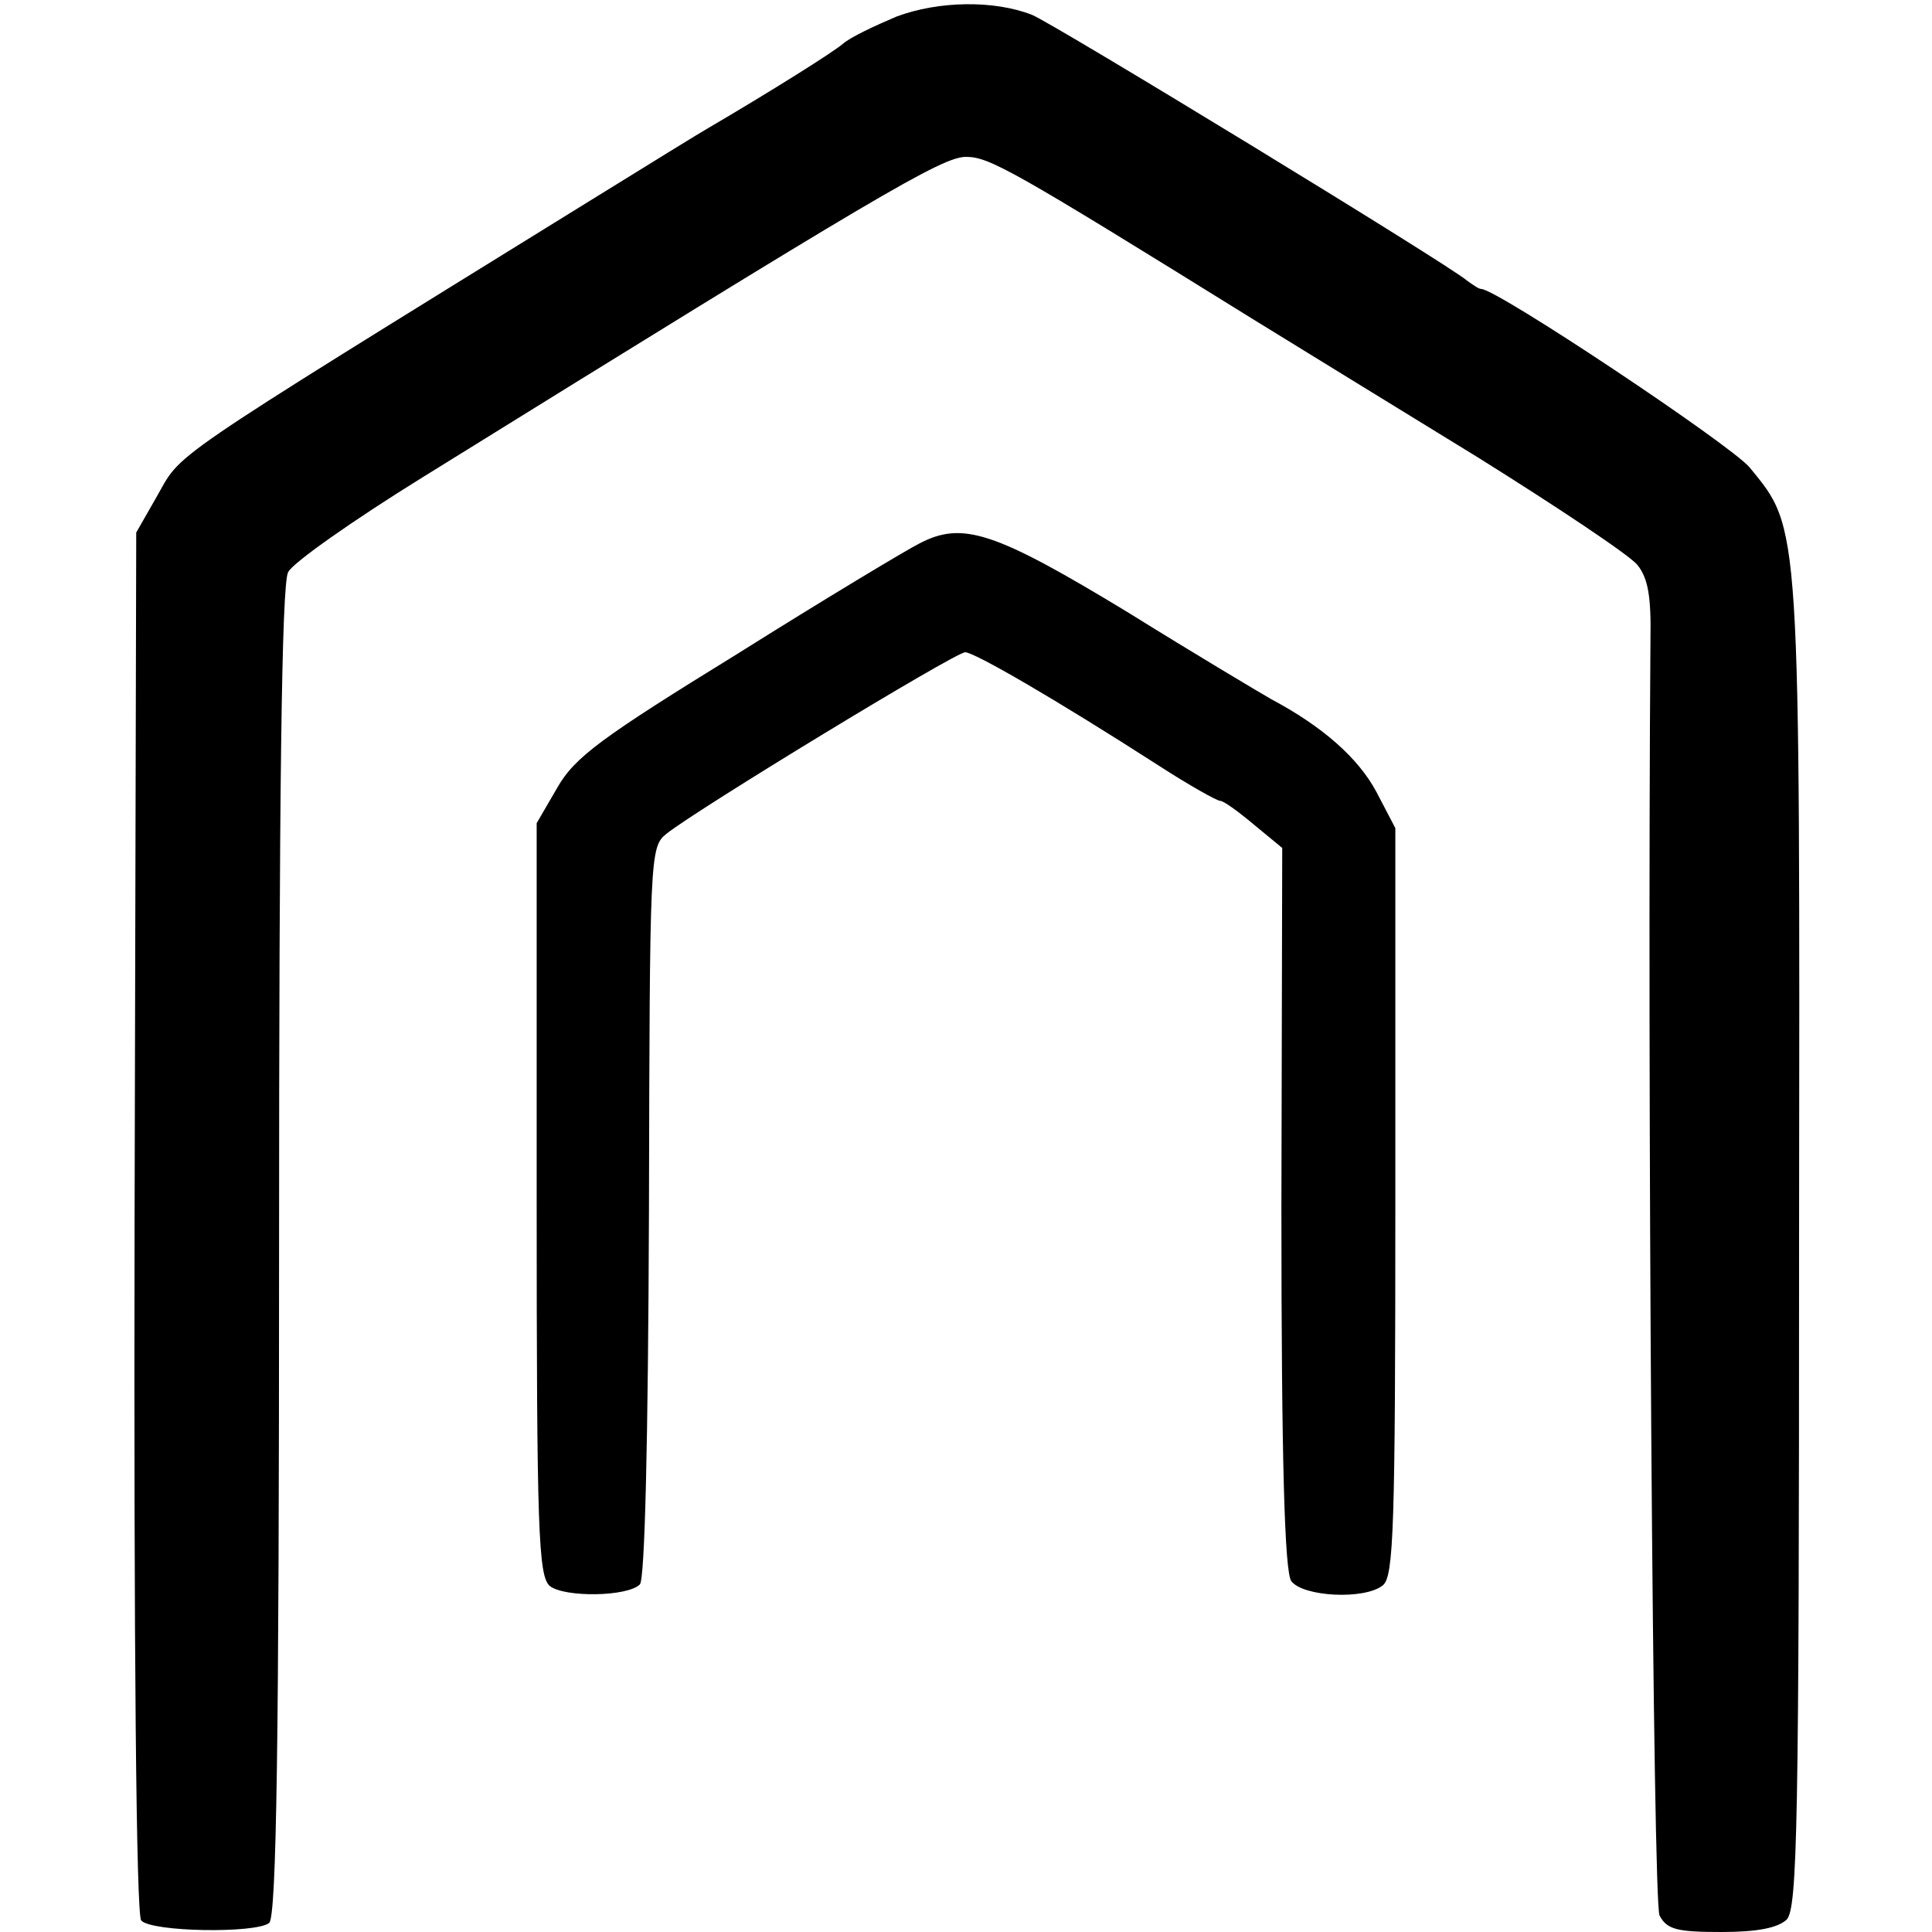
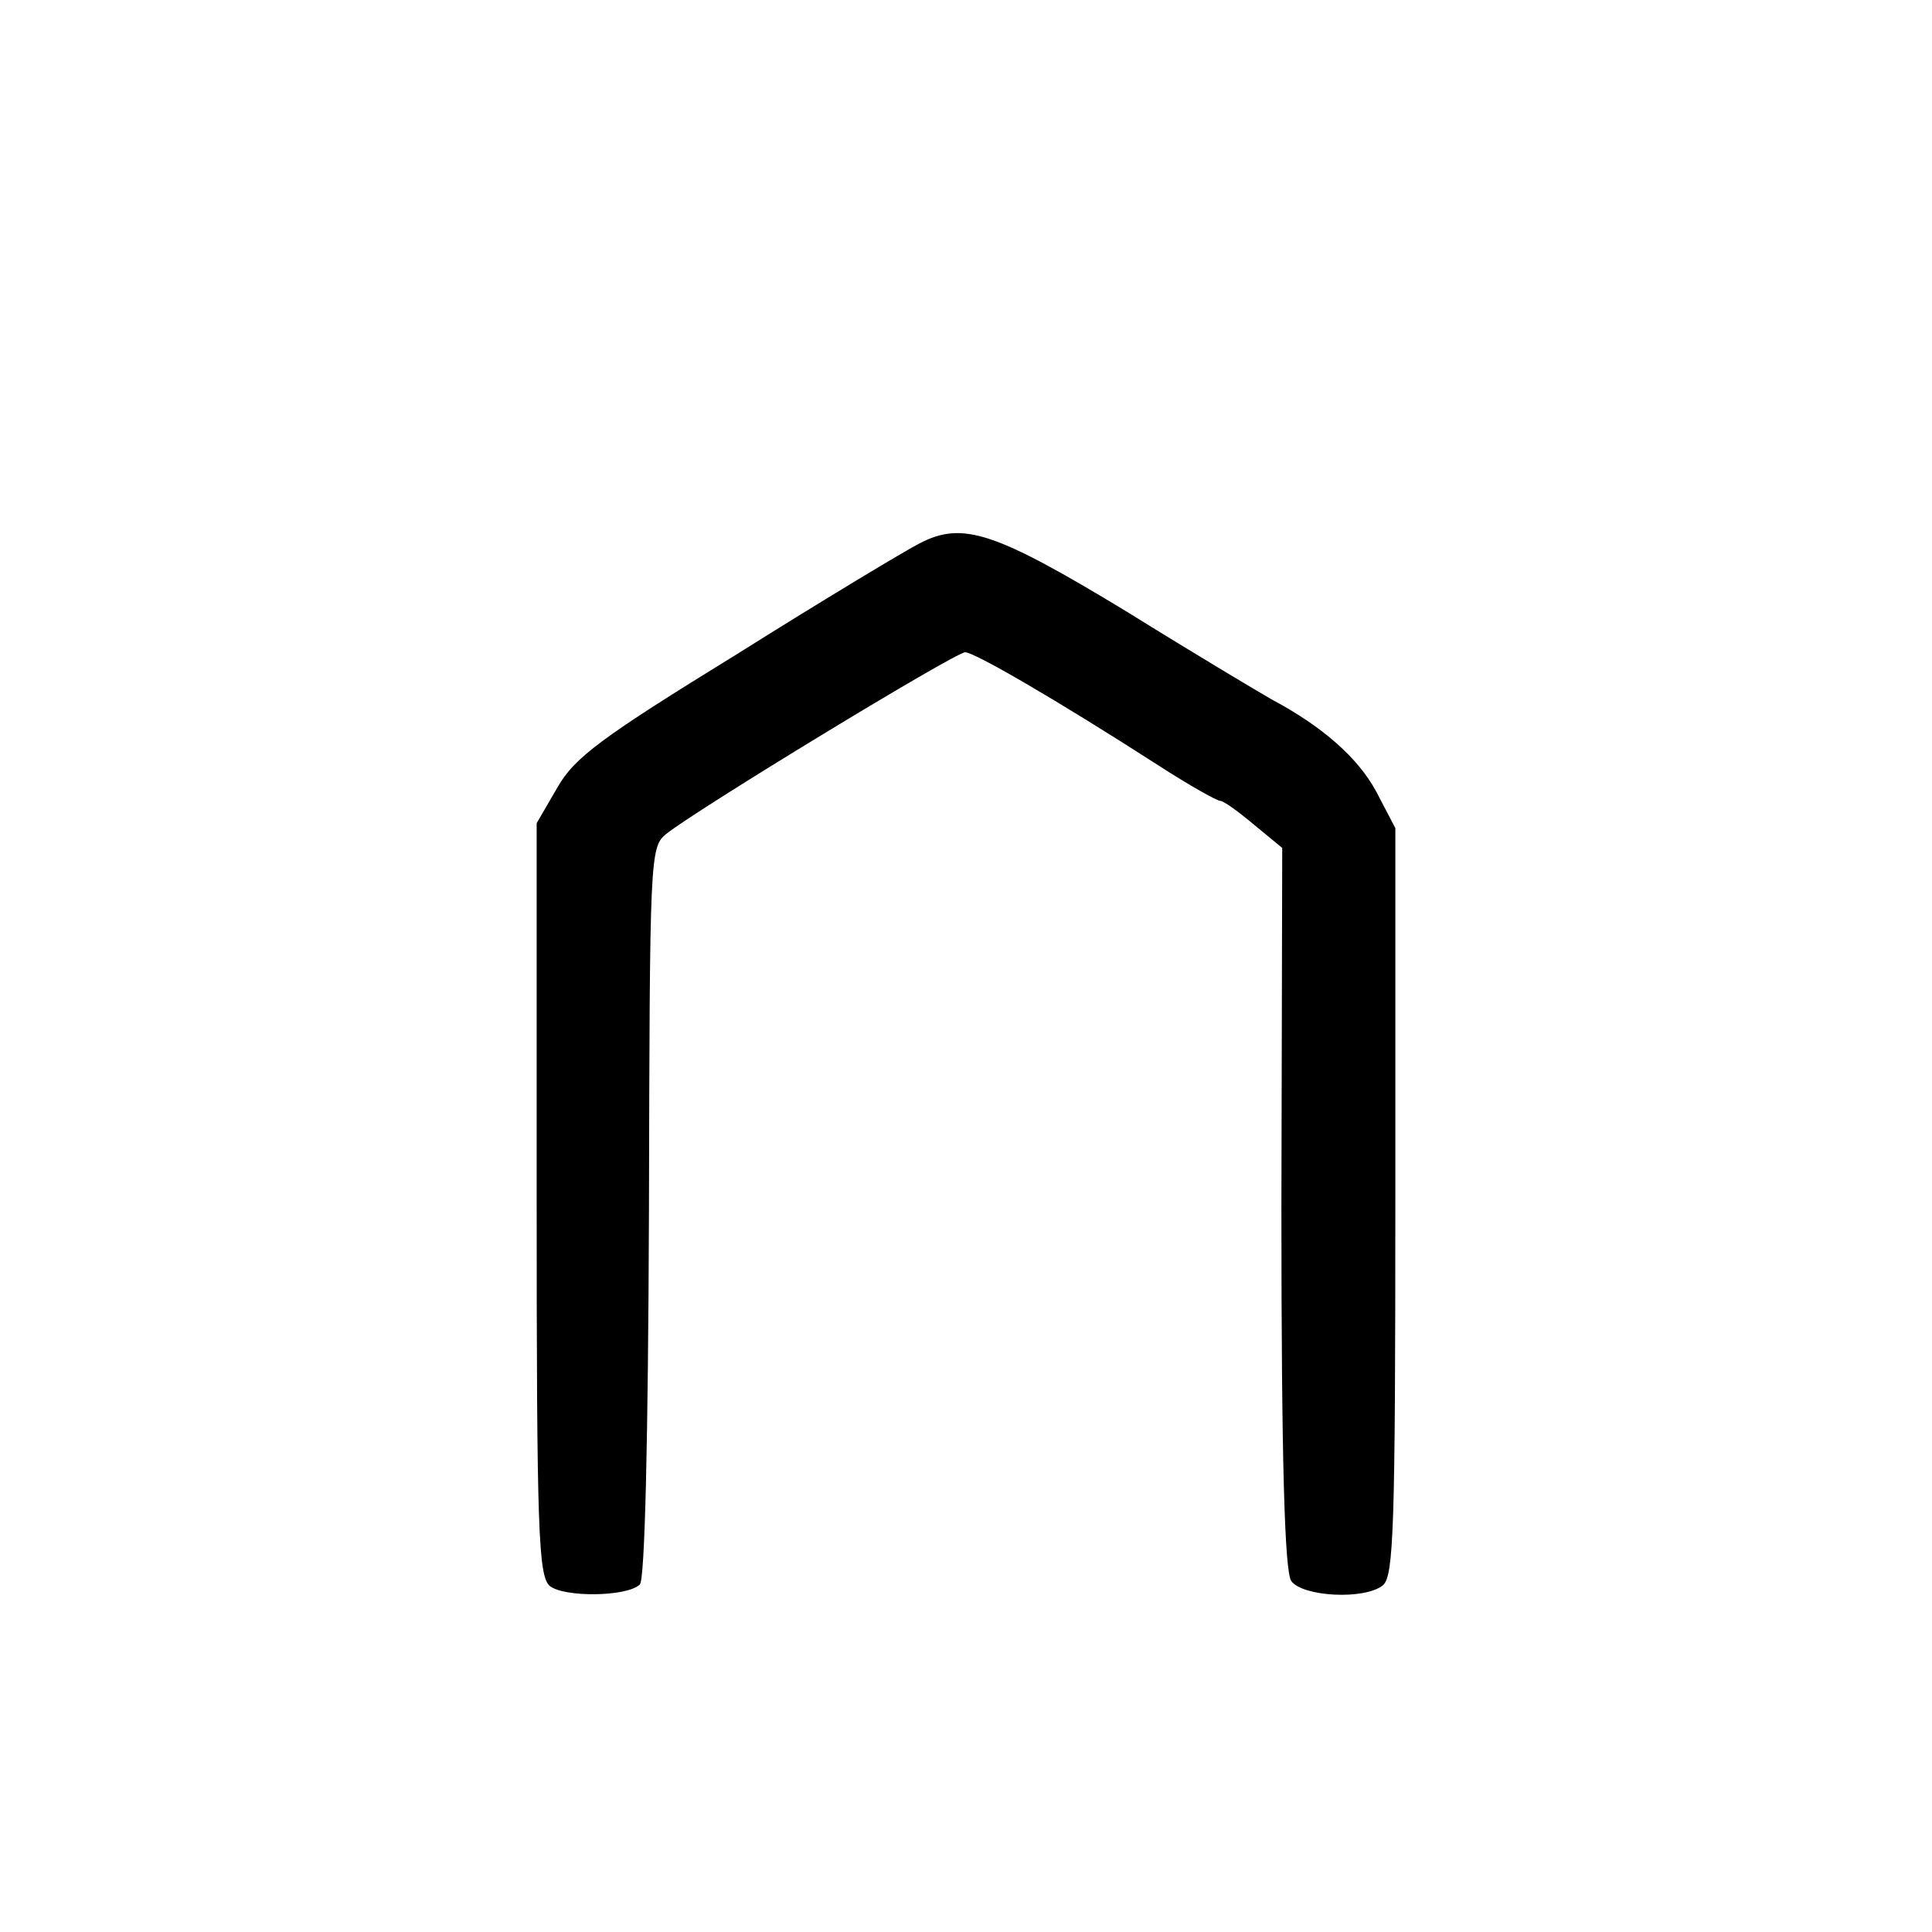
<svg xmlns="http://www.w3.org/2000/svg" version="1" width="312" height="312" viewBox="0 0 234 234">
-   <path d="M108.6 2c-2.6 1.1-5.6 2.5-6.5 3.3-1.3 1.1-8.8 5.8-16.3 10.2-.9.5-7.2 4.4-14 8.6C18.6 57 22.2 54.6 18.9 60.3l-2.4 4.2-.2 83.5c-.1 51.2.2 83.9.8 84.6 1.2 1.4 13.9 1.6 15.5.3.9-.7 1.2-22.4 1.2-81.3 0-54.8.3-81 1.1-82.3.5-1.1 7.9-6.3 16.3-11.5C106.5 23.5 114.1 19 117 19c2.8 0 5.5 1.5 34.5 19.5 5.5 3.4 17.9 11 27.5 16.9 9.6 6 18.3 11.8 19.3 13 1.3 1.6 1.7 3.8 1.6 9.1-.4 52.5.3 153 1.1 154.5.9 1.7 2.1 2 7.5 2 4.4 0 6.8-.5 7.9-1.5 1.3-1.4 1.5-11.3 1.5-81.8.1-88.2.2-86.5-6-94.1-2.4-2.8-30.6-21.6-32.5-21.6-.3 0-1-.5-1.7-1-2.3-2-50.2-31.2-52.7-32.2-4.6-1.8-11.3-1.7-16.4.2z" />
  <path d="M111.4 65.8c-1.6.8-11.6 6.8-22.1 13.4-16.4 10.1-19.7 12.5-21.8 16.2L65 99.7v45.5c0 40.3.2 45.7 1.6 46.9 1.8 1.4 9.4 1.3 10.9-.2.6-.6 1-17.2 1.1-45.1.1-43.1.1-44.2 2.1-45.8 3.6-2.9 35-22 36.2-22 1.1 0 10.8 5.6 23.4 13.7 3.7 2.4 7.1 4.3 7.5 4.3.4 0 2.2 1.3 4.1 2.9l3.4 2.8-.1 43.6c0 31 .4 44.1 1.2 45.2 1.4 1.9 8.9 2.3 11.1.5 1.3-1.1 1.5-6.9 1.5-46.5v-45.2l-2.3-4.4c-2.2-4.1-6.5-7.9-12.7-11.2-1.4-.8-9.3-5.5-17.5-10.6-16-9.7-19.9-11-25.1-8.3z" />
</svg>